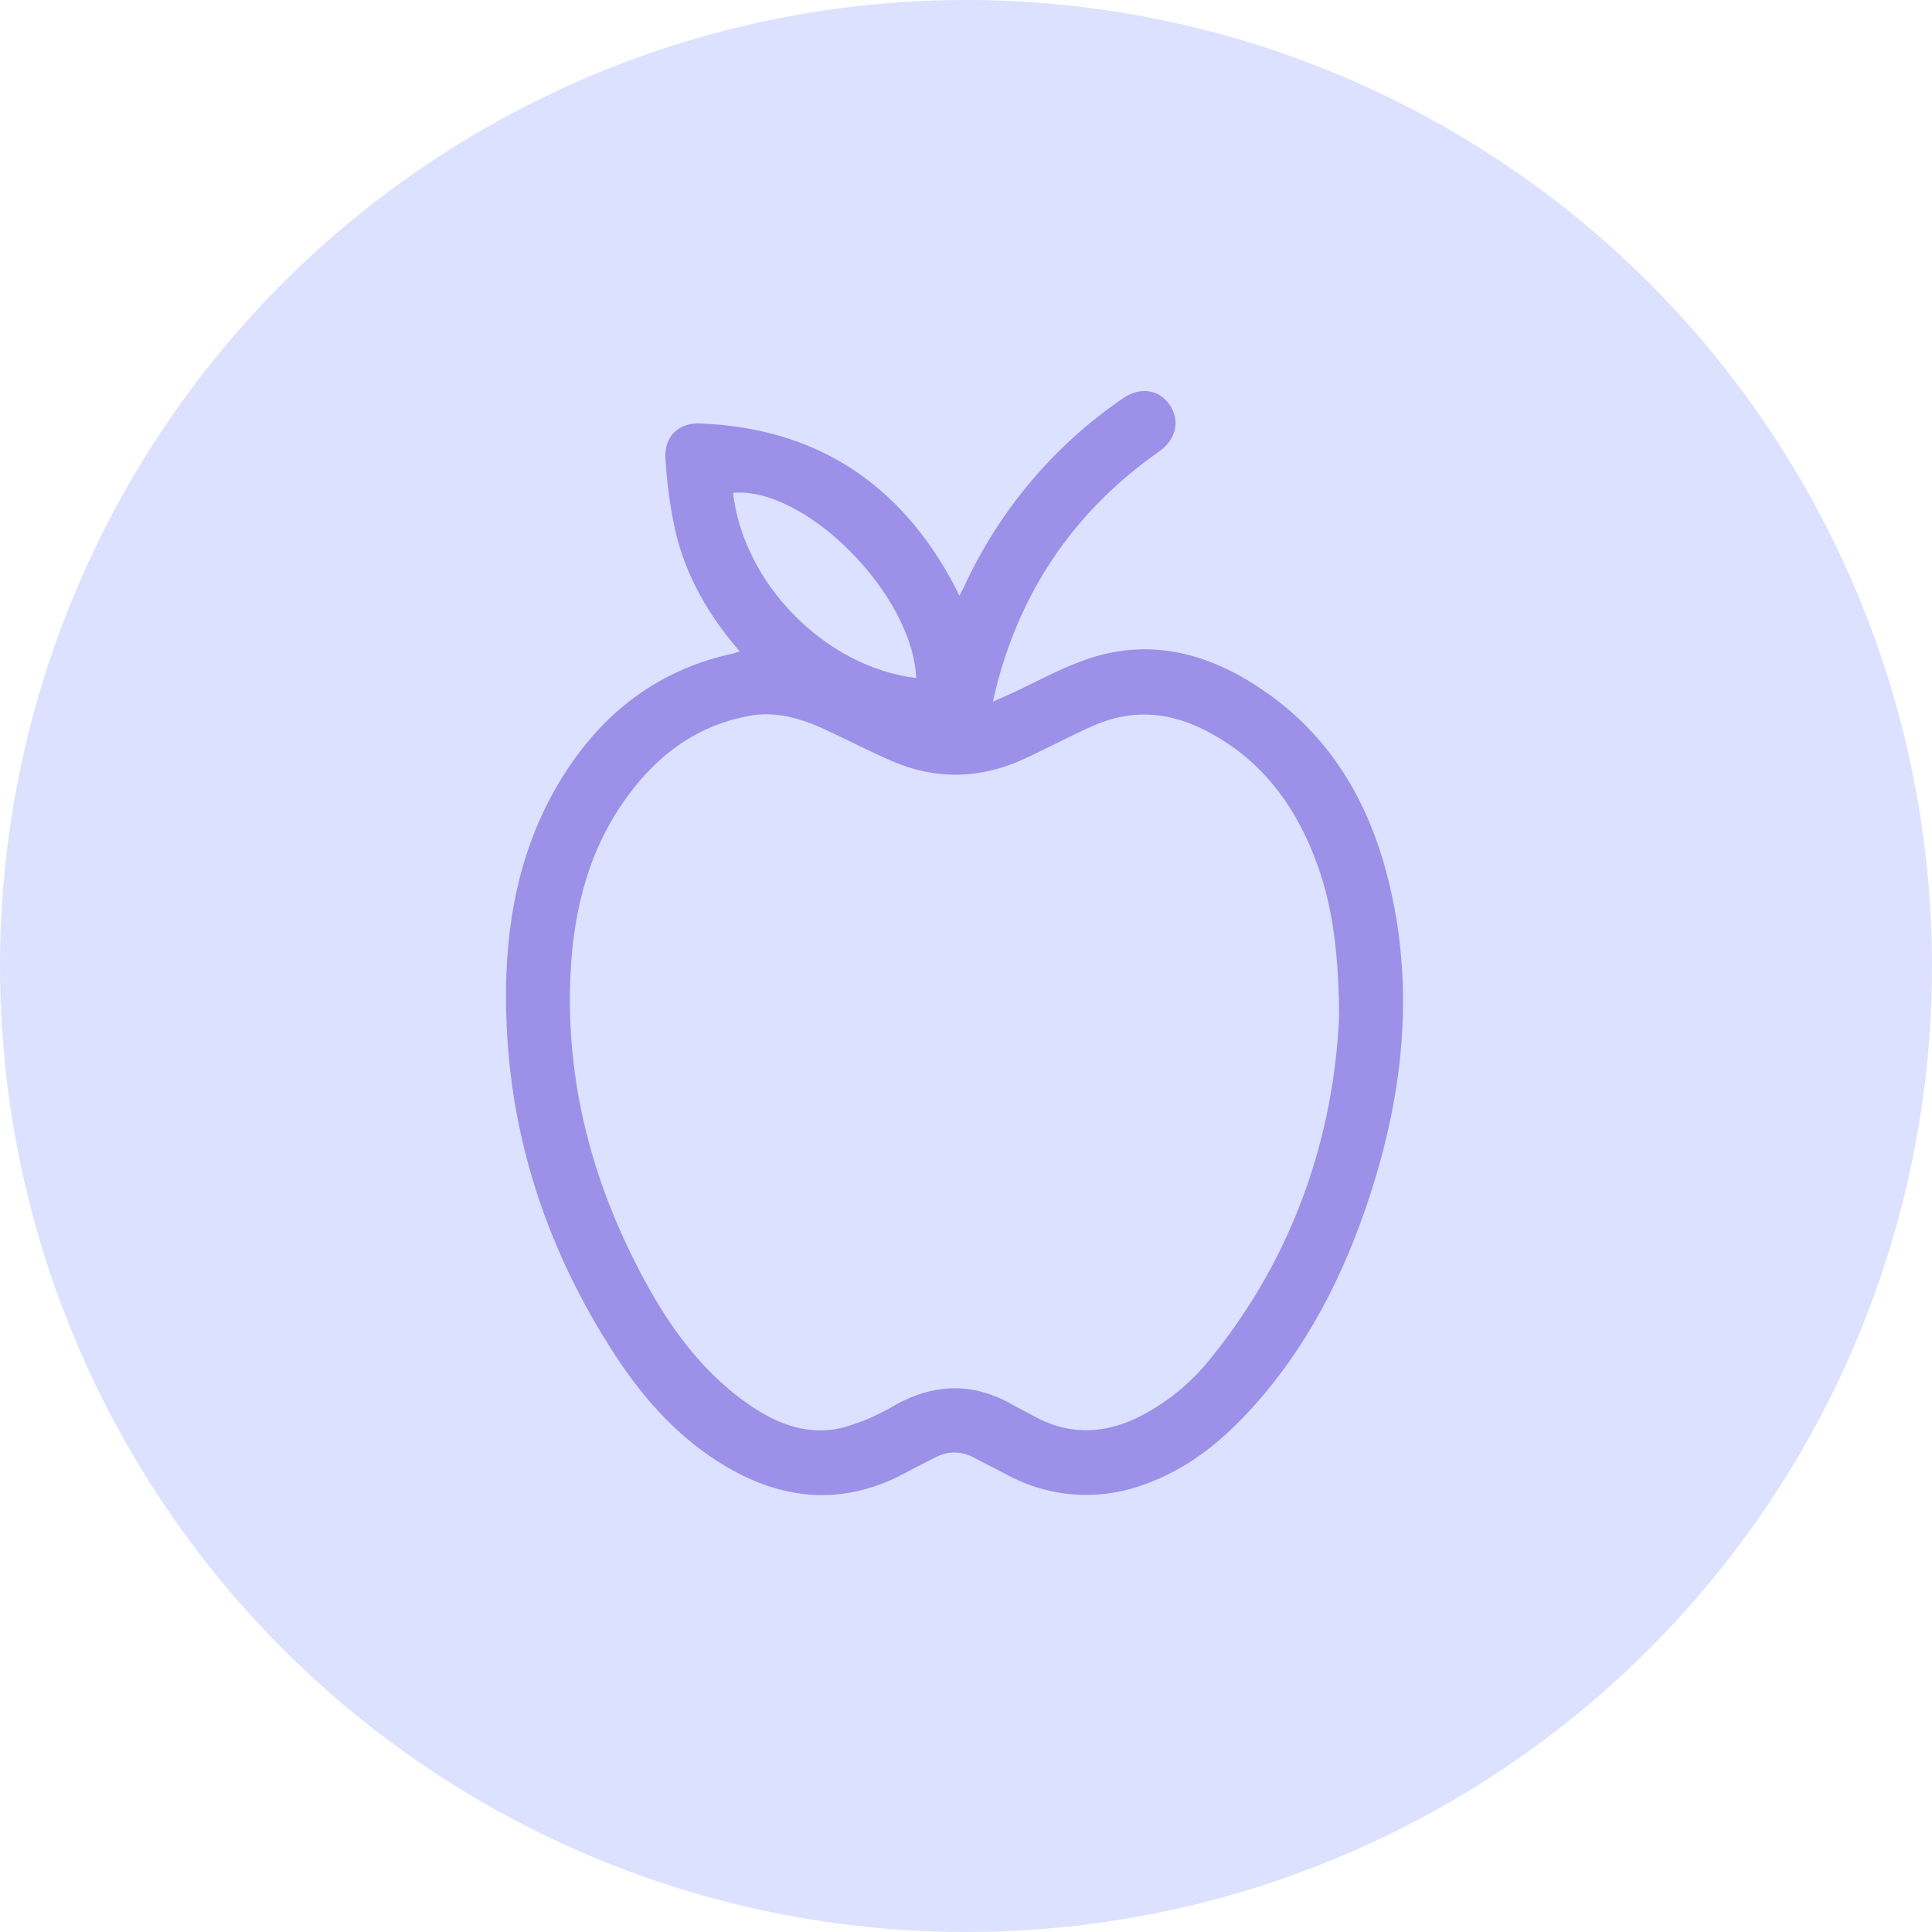
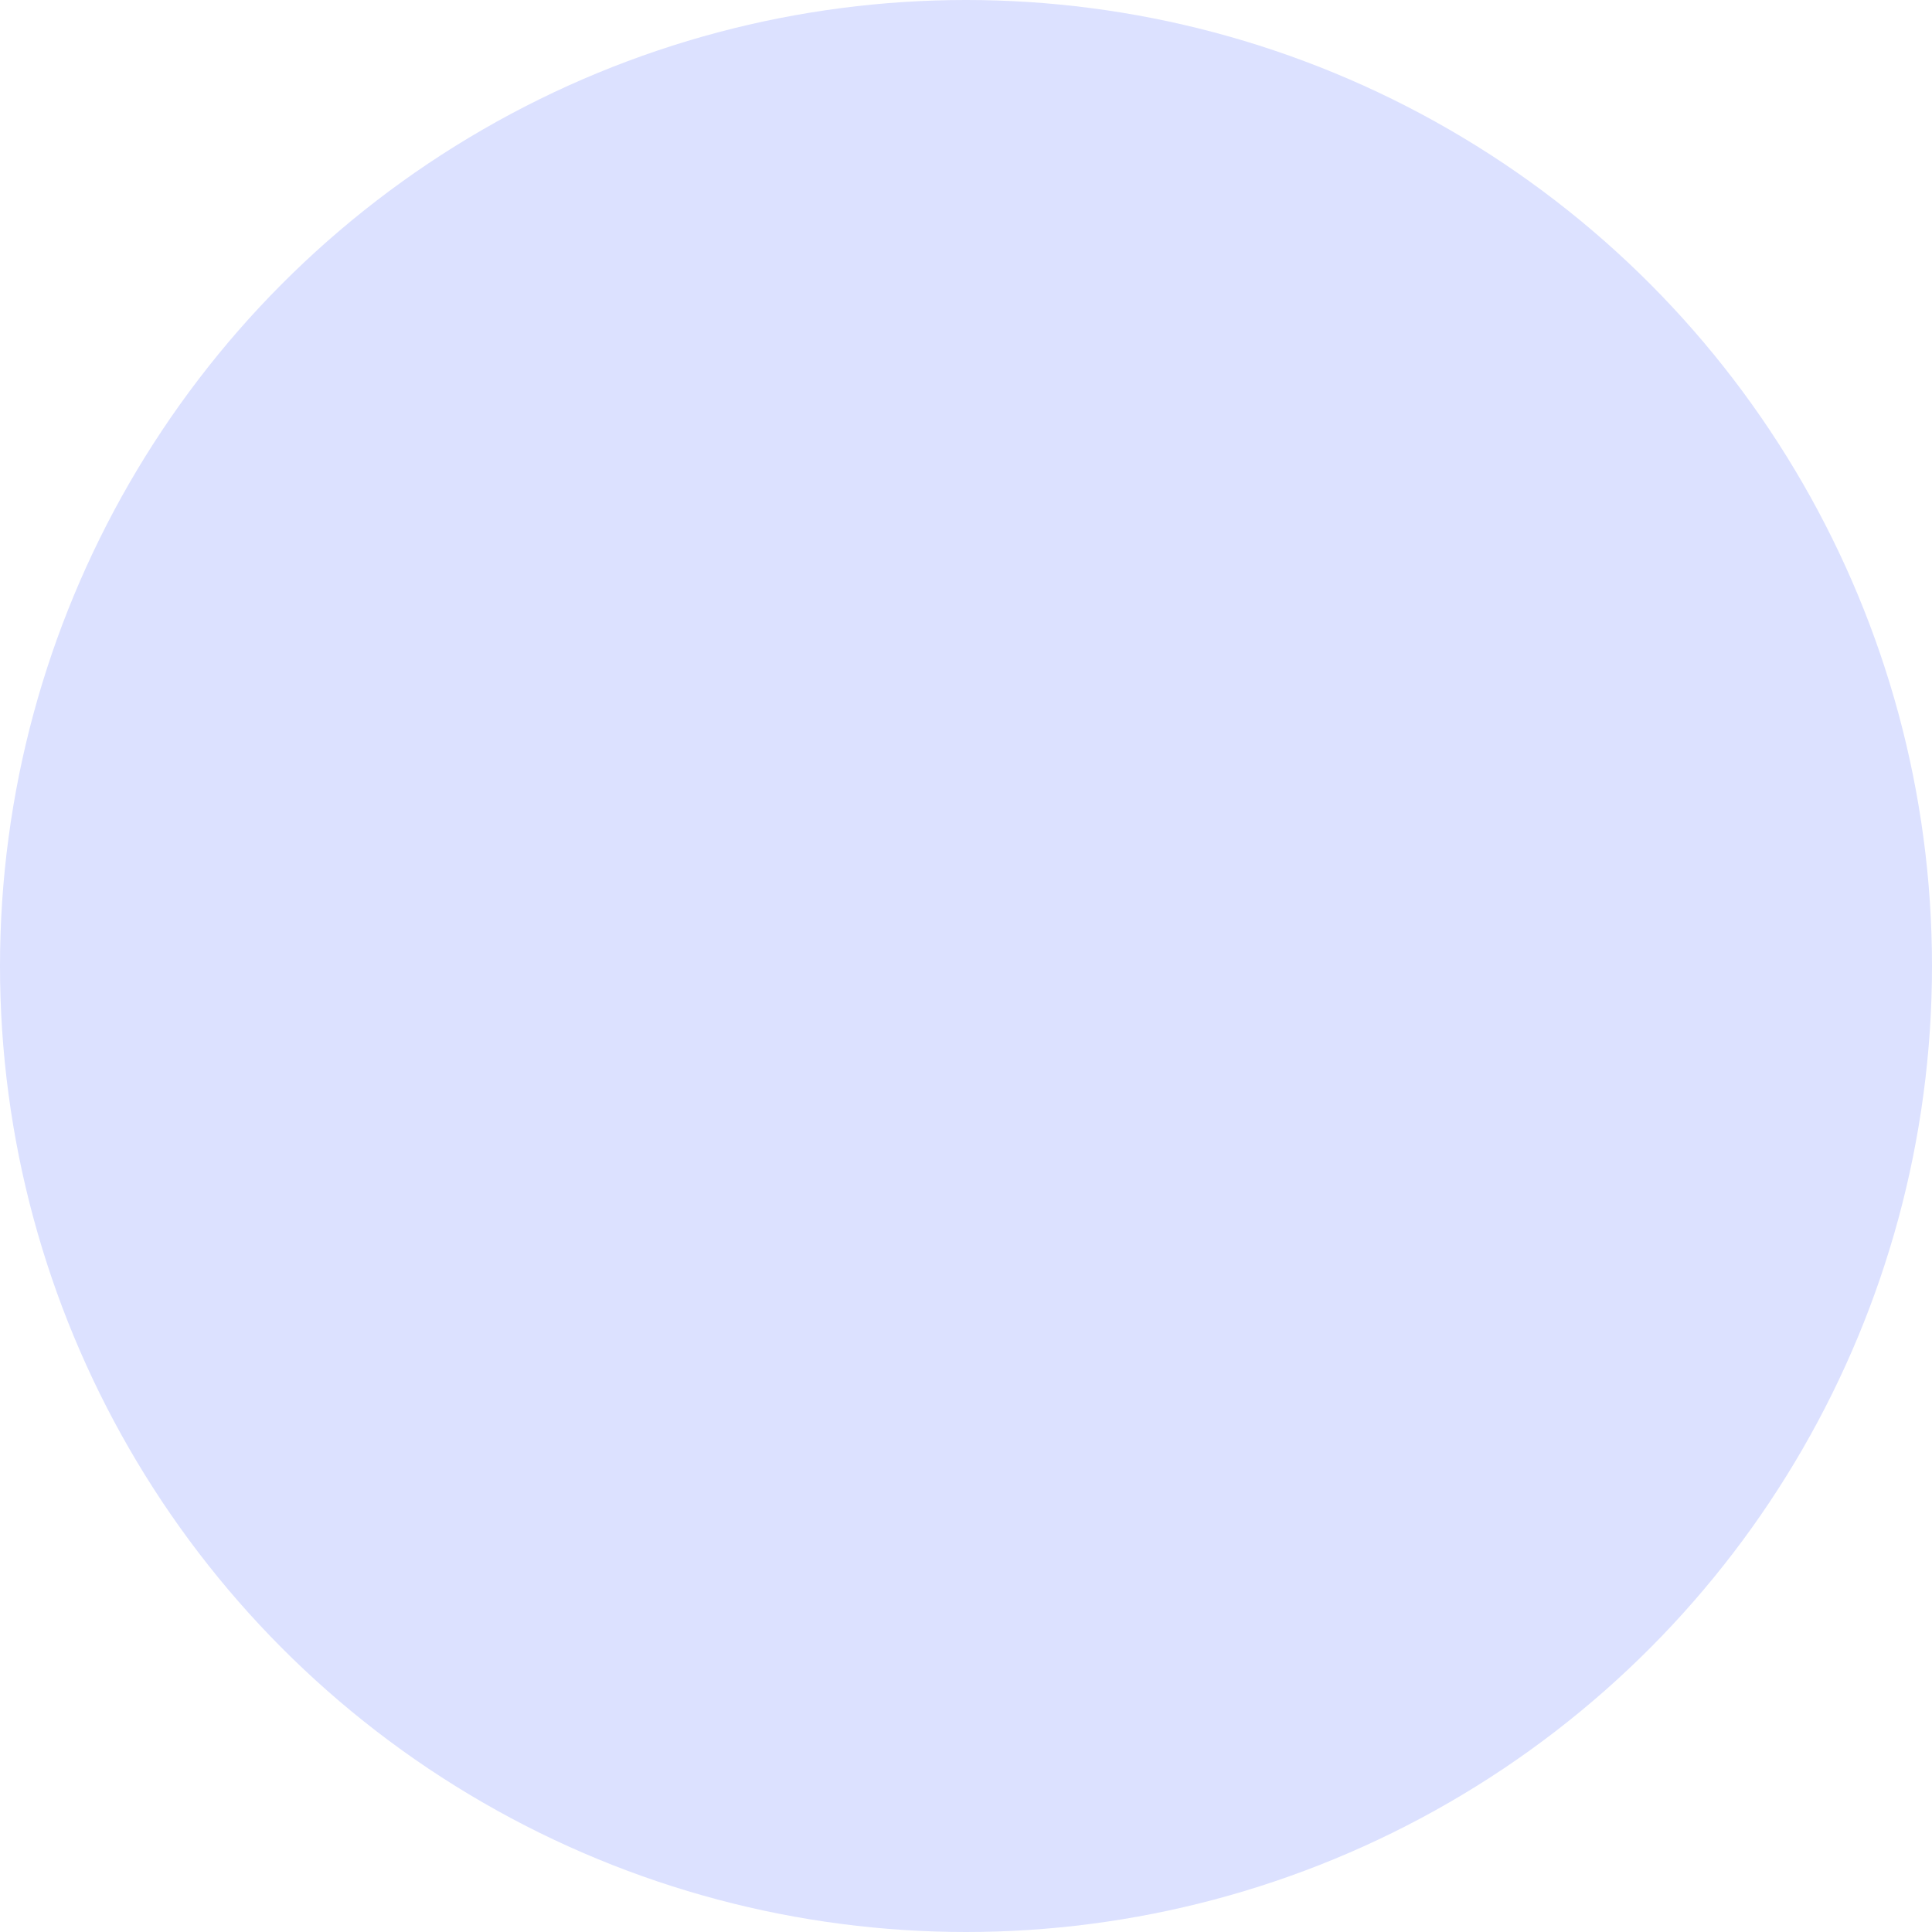
<svg xmlns="http://www.w3.org/2000/svg" width="84" height="84" viewBox="0 0 84 84" fill="none">
  <circle cx="42" cy="42" r="42" fill="#DCE1FF" />
-   <path d="M32.159 28.317C30.796 26.749 29.809 25.027 29.354 23.047C29.135 22.026 28.994 20.991 28.933 19.948C28.865 18.994 29.489 18.373 30.442 18.411C35.442 18.608 39.112 20.977 41.482 25.435C41.554 25.572 41.619 25.713 41.713 25.901C41.798 25.735 41.869 25.61 41.93 25.48C43.456 22.179 45.837 19.359 48.819 17.322C49.571 16.803 50.393 16.922 50.856 17.603C51.319 18.285 51.143 19.105 50.393 19.633C46.89 22.091 44.544 25.386 43.402 29.552C43.324 29.836 43.263 30.116 43.169 30.508C43.483 30.369 43.724 30.264 43.967 30.153C45.002 29.675 46.003 29.117 47.073 28.726C49.882 27.694 52.476 28.351 54.874 29.981C57.785 31.947 59.485 34.784 60.338 38.163C61.52 42.835 61.04 47.429 59.572 51.949C58.433 55.453 56.794 58.682 54.272 61.395C52.993 62.776 51.539 63.911 49.747 64.542C48.782 64.901 47.754 65.049 46.729 64.978C45.704 64.907 44.706 64.618 43.798 64.129C43.306 63.874 42.813 63.615 42.317 63.363C42.065 63.225 41.783 63.153 41.496 63.153C41.21 63.153 40.928 63.225 40.676 63.363C40.28 63.57 39.874 63.759 39.484 63.975C36.806 65.46 34.164 65.29 31.578 63.769C29.581 62.588 28.043 60.904 26.78 58.973C23.599 54.11 21.92 48.766 22.003 42.91C22.051 39.564 22.764 36.37 24.614 33.531C26.362 30.848 28.754 29.081 31.889 28.411C31.98 28.385 32.071 28.354 32.159 28.317ZM58.224 44.183C58.196 41.536 57.972 39.559 57.298 37.656C56.361 35.028 54.809 32.94 52.278 31.693C50.704 30.918 49.108 30.848 47.507 31.564C46.507 32.008 45.542 32.529 44.544 32.989C42.639 33.869 40.704 33.927 38.771 33.086C37.769 32.651 36.799 32.147 35.808 31.687C34.783 31.224 33.712 30.914 32.581 31.124C30.165 31.562 28.382 32.981 27.026 34.986C25.421 37.36 24.856 40.056 24.786 42.882C24.673 47.458 25.878 51.707 28.039 55.693C29.124 57.691 30.446 59.516 32.287 60.873C33.583 61.827 35.008 62.469 36.642 62.071C37.441 61.847 38.207 61.516 38.921 61.089C40.63 60.139 42.313 60.1 44.017 61.071C44.311 61.238 44.618 61.386 44.914 61.551C46.37 62.368 47.849 62.376 49.347 61.687C50.647 61.065 51.788 60.148 52.68 59.005C56.315 54.514 57.994 49.298 58.224 44.183ZM39.834 29.481C39.688 25.84 35.02 21.146 31.872 21.428C32.314 25.33 35.833 28.991 39.834 29.481Z" fill="#9C90E9" />
</svg>